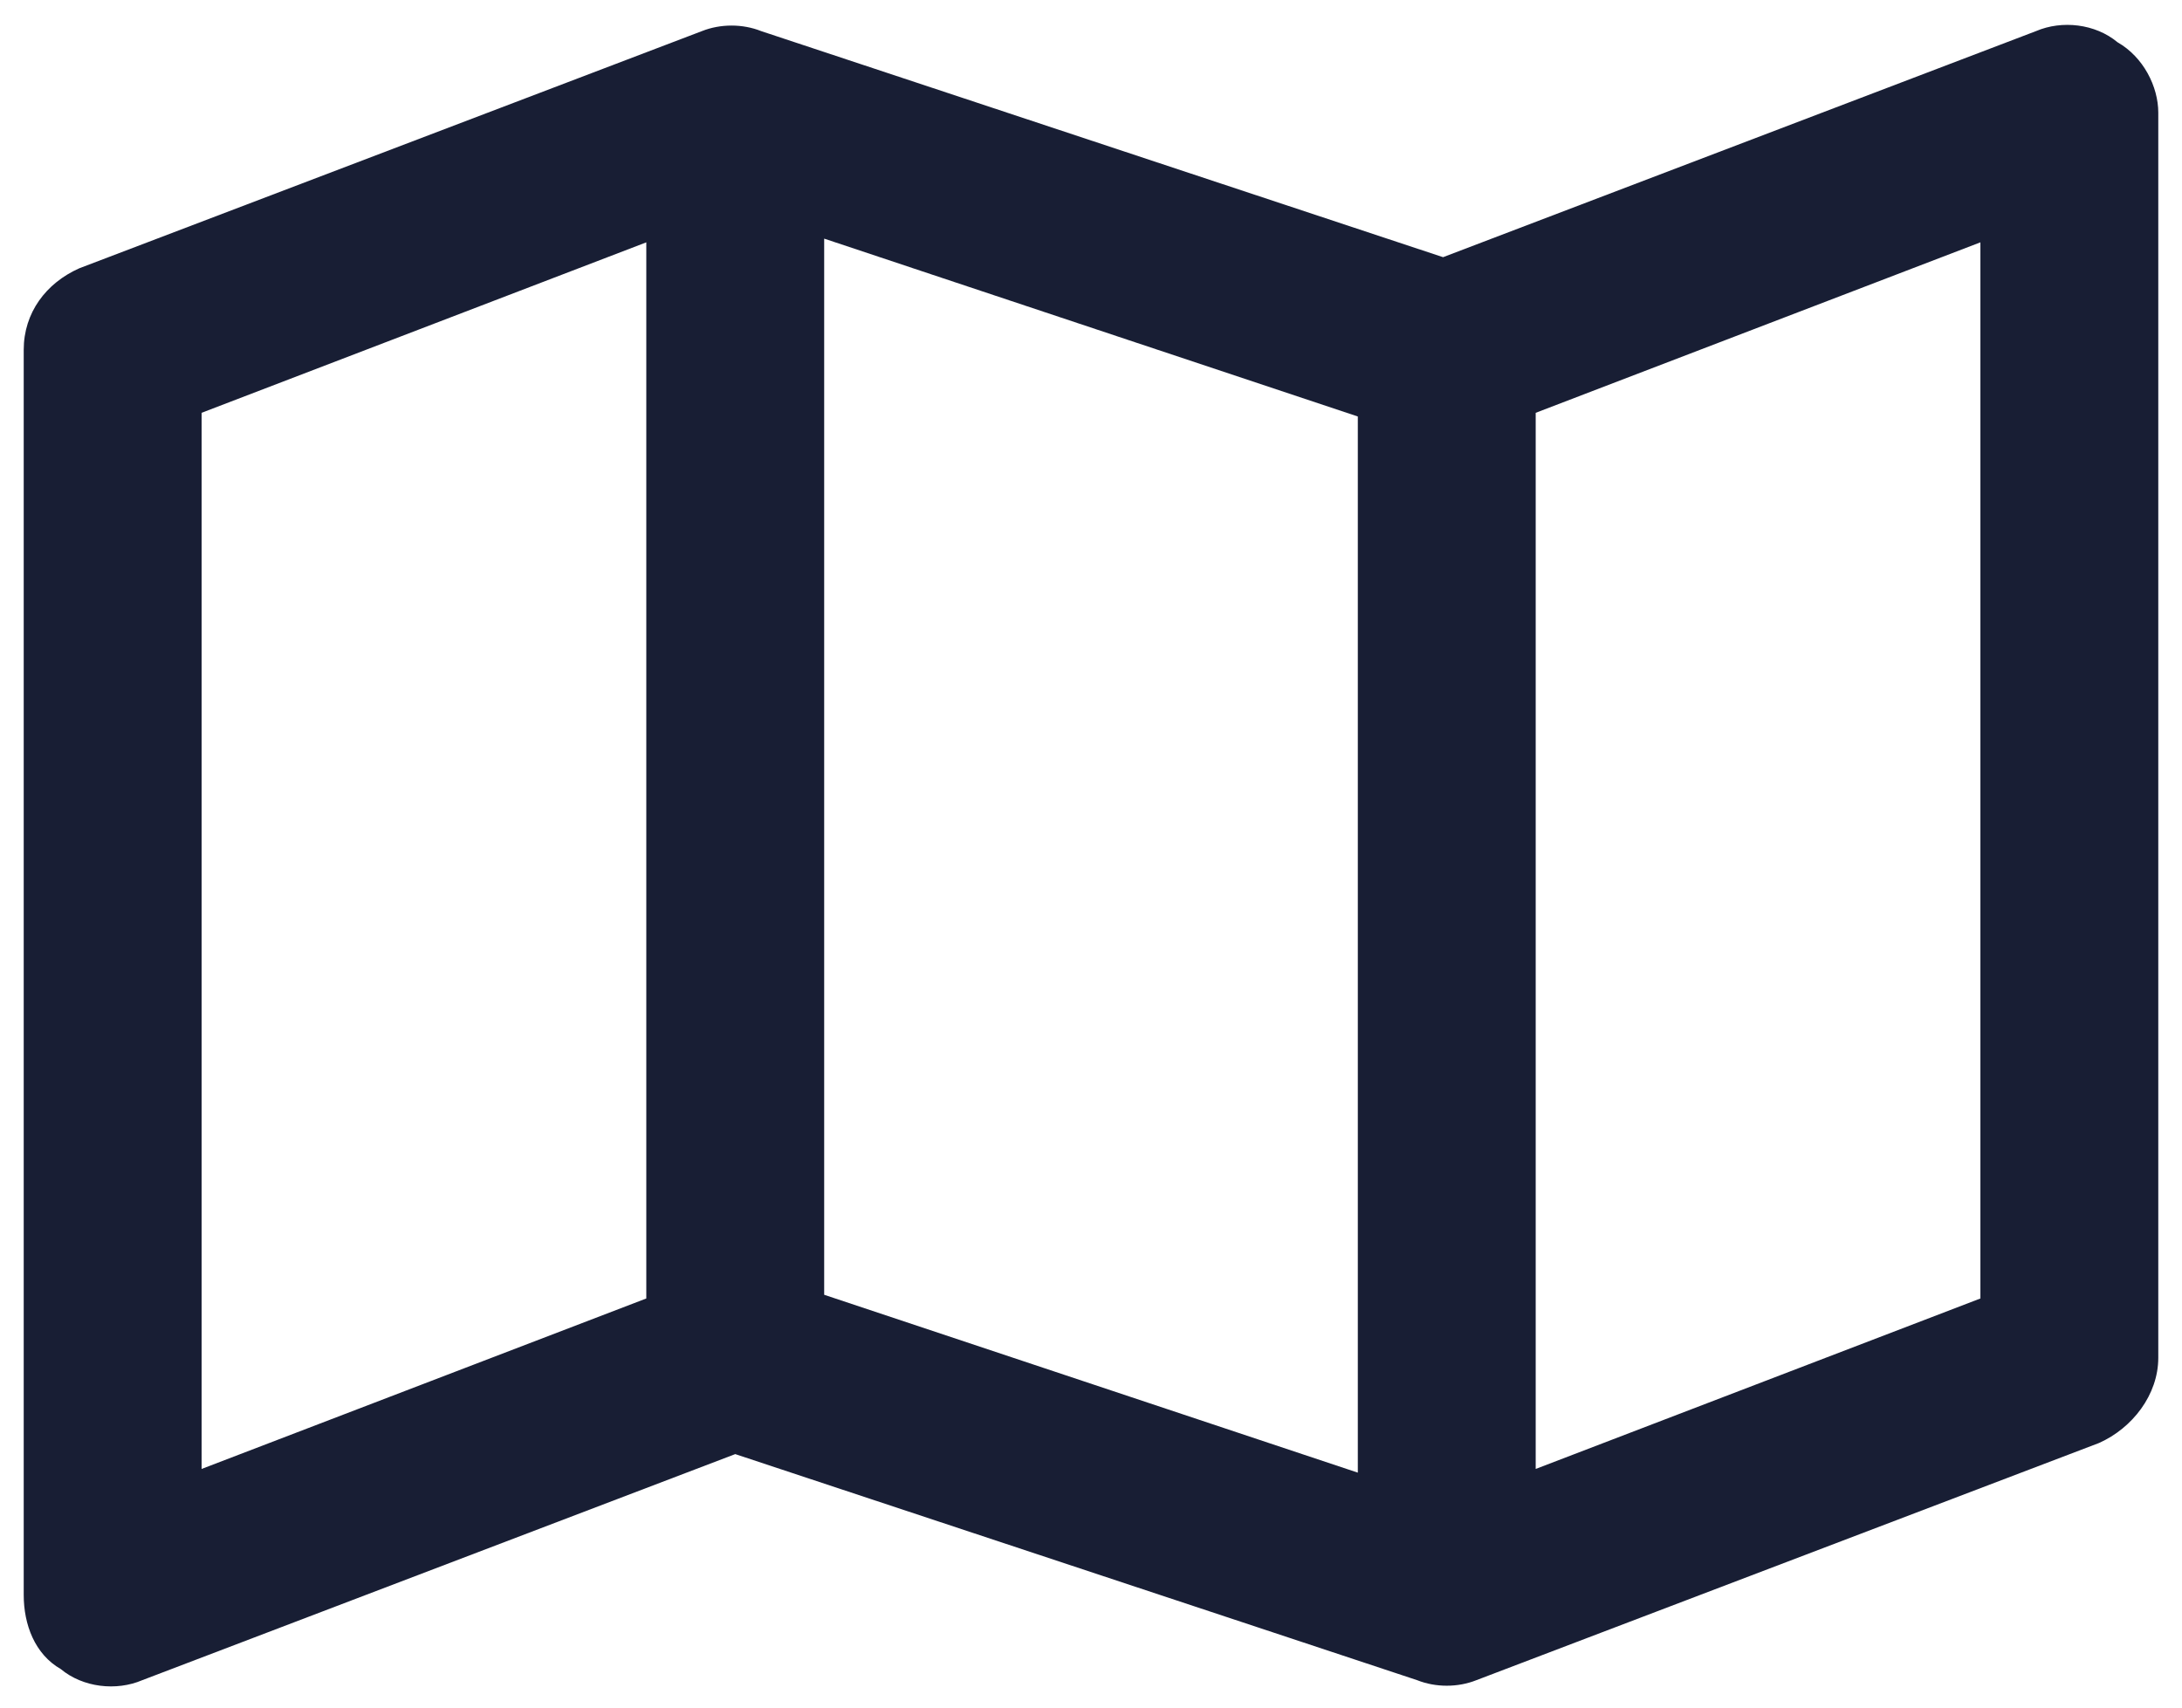
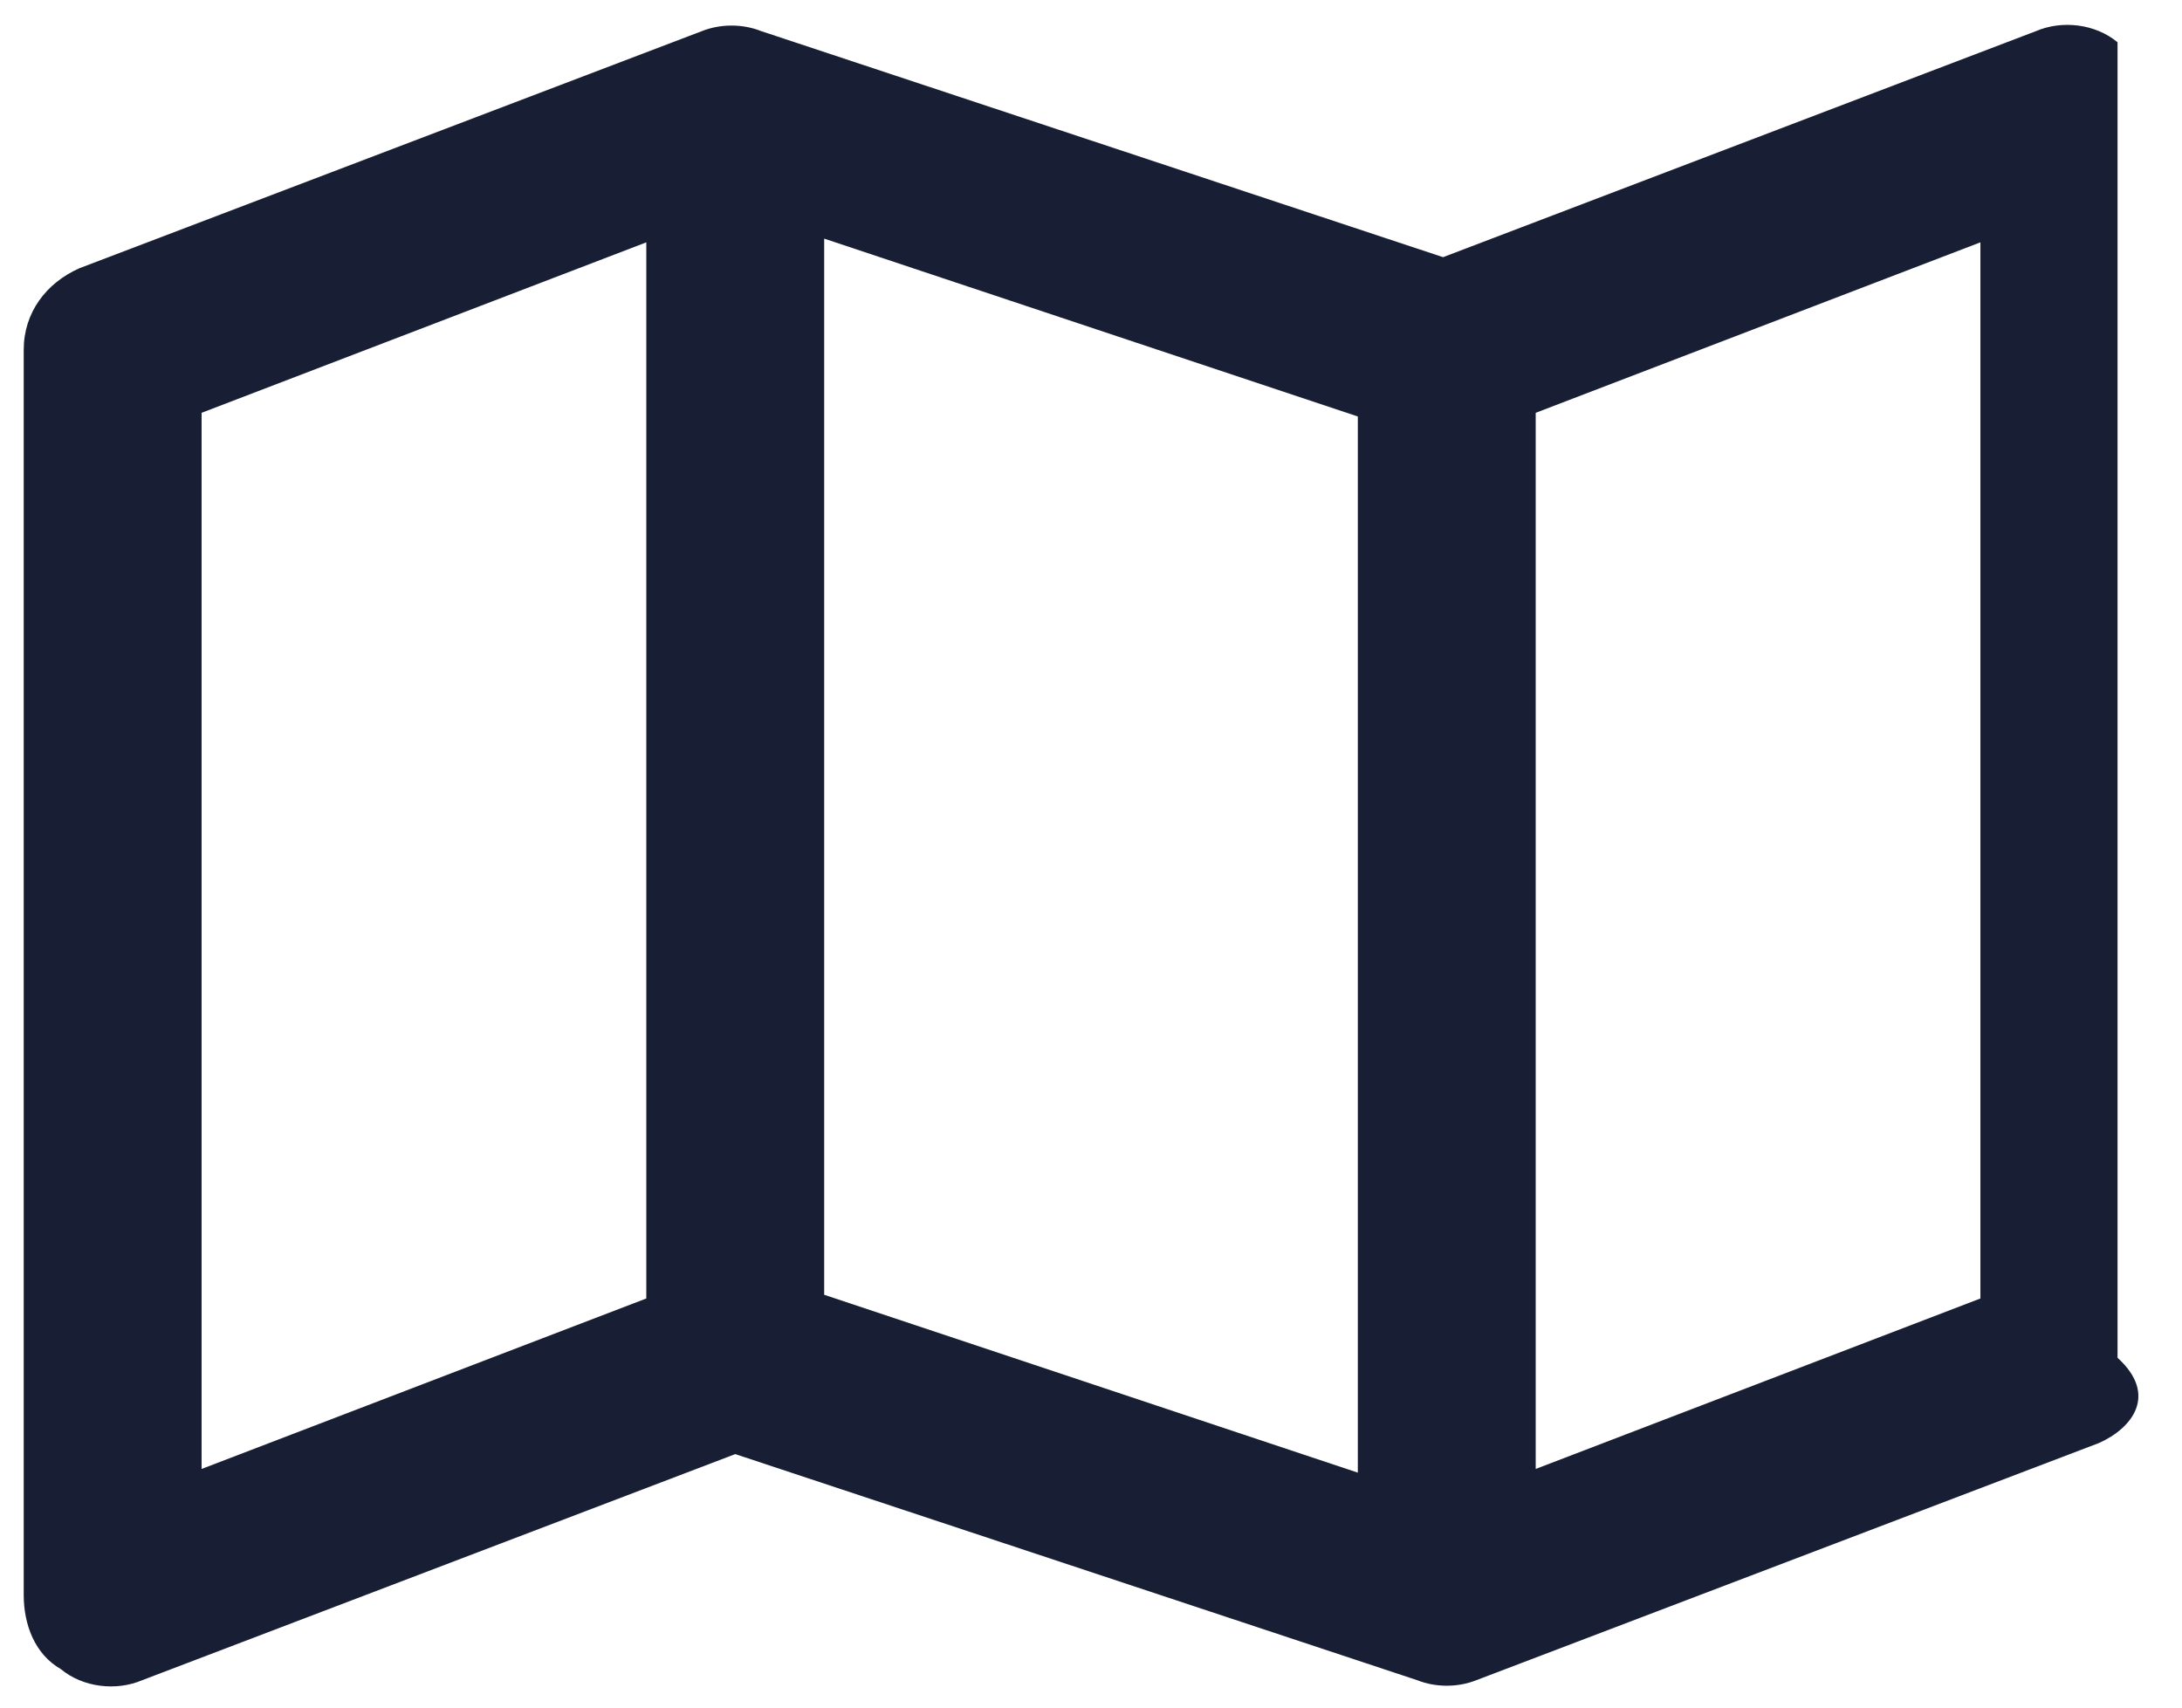
<svg xmlns="http://www.w3.org/2000/svg" width="46" height="36" viewBox="0 0 46 36" fill="none">
-   <path d="M44.641 0.891C45.188 1.203 45.5 1.828 45.5 2.375V28.625C45.5 29.406 44.953 30.109 44.25 30.422L31.125 35.422C30.734 35.578 30.266 35.578 29.875 35.422L15.5 30.656L3 35.422C2.453 35.656 1.75 35.578 1.281 35.188C0.734 34.875 0.5 34.25 0.5 33.625V7.375C0.5 6.594 0.969 5.969 1.672 5.656L14.797 0.656C15.188 0.5 15.656 0.5 16.047 0.656L30.422 5.422L42.922 0.656C43.469 0.422 44.172 0.5 44.641 0.891ZM4.25 30.969L13.625 27.375V5.109L4.25 8.703V30.969ZM28.625 8.781L17.375 5.031V27.297L28.625 31.047V8.781ZM32.375 30.969L41.75 27.375V5.109L32.375 8.703V30.969Z" fill="#181E34" />
+   <path d="M44.641 0.891V28.625C45.5 29.406 44.953 30.109 44.25 30.422L31.125 35.422C30.734 35.578 30.266 35.578 29.875 35.422L15.5 30.656L3 35.422C2.453 35.656 1.75 35.578 1.281 35.188C0.734 34.875 0.5 34.25 0.5 33.625V7.375C0.5 6.594 0.969 5.969 1.672 5.656L14.797 0.656C15.188 0.5 15.656 0.5 16.047 0.656L30.422 5.422L42.922 0.656C43.469 0.422 44.172 0.5 44.641 0.891ZM4.25 30.969L13.625 27.375V5.109L4.25 8.703V30.969ZM28.625 8.781L17.375 5.031V27.297L28.625 31.047V8.781ZM32.375 30.969L41.75 27.375V5.109L32.375 8.703V30.969Z" fill="#181E34" />
</svg>